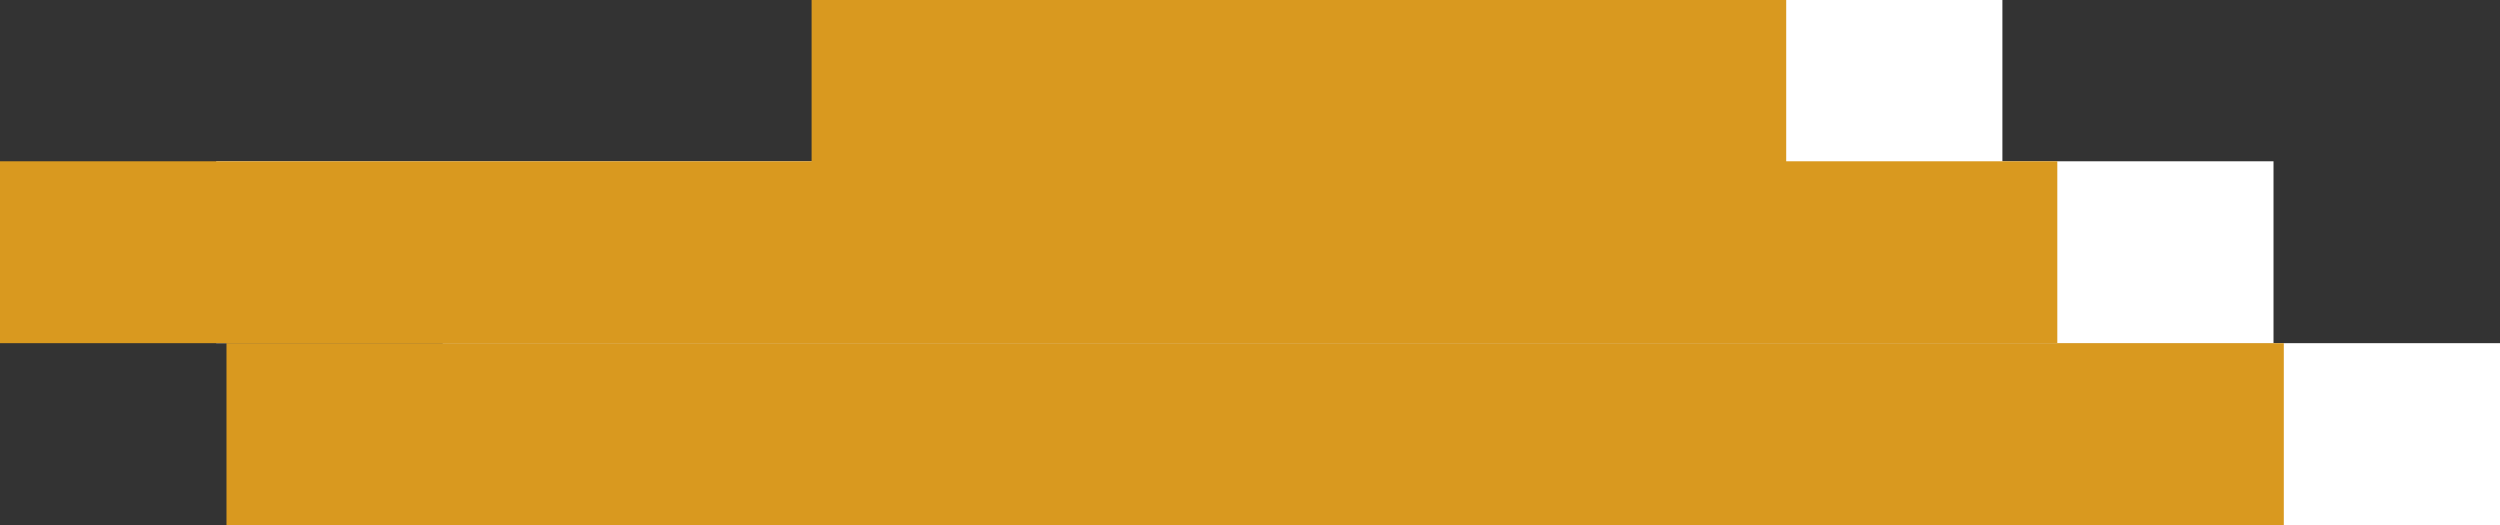
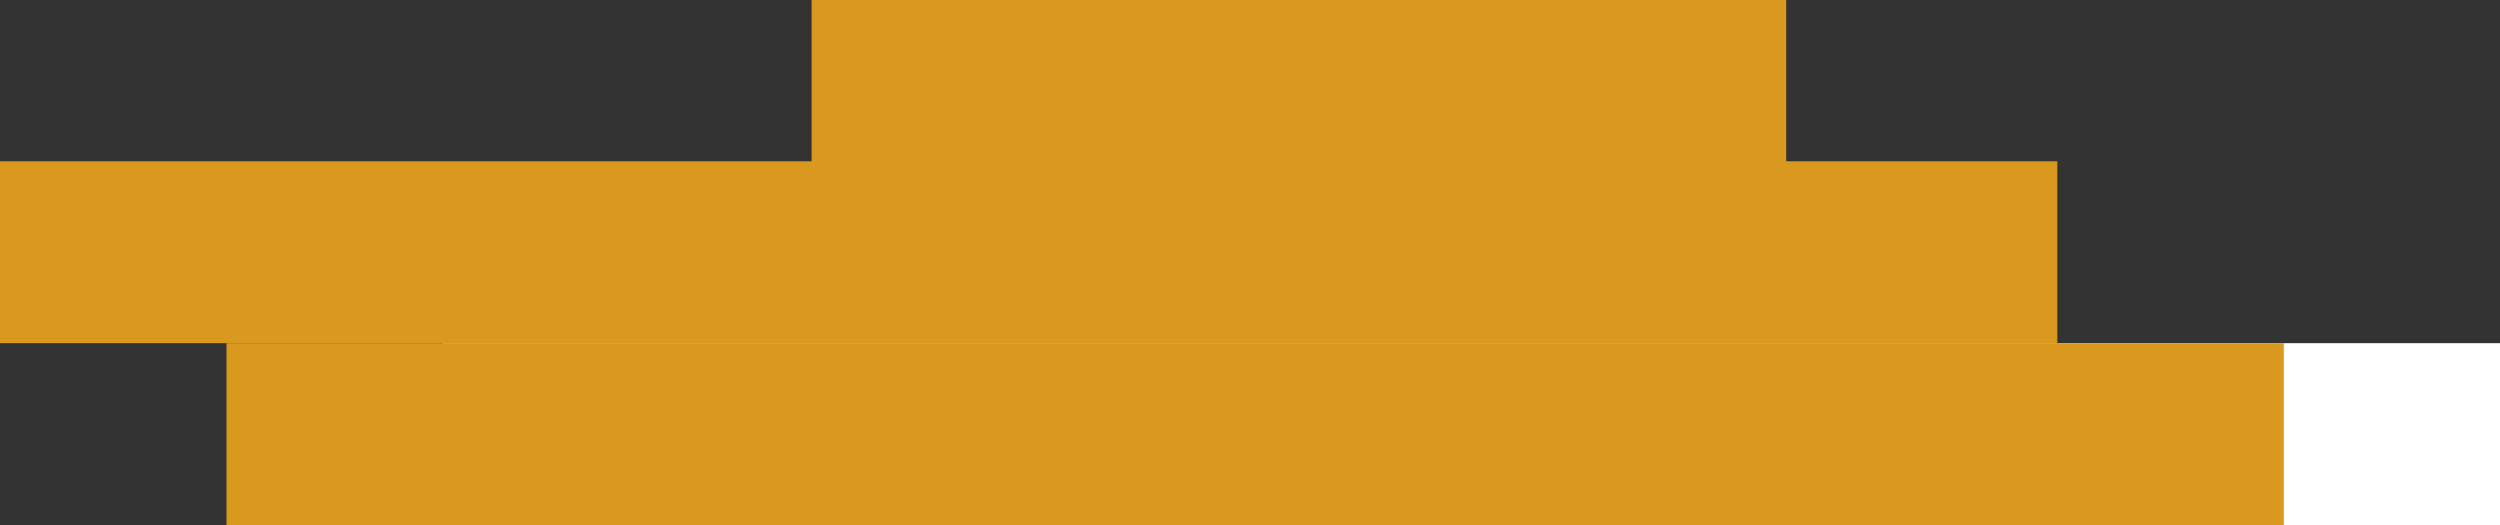
<svg xmlns="http://www.w3.org/2000/svg" width="1457" height="306" viewBox="0 0 1457 306">
  <rect x="0" y="0" width="1457" height="306" fill="#333333" stroke="none" />
  <g transform="translate(862 -4760)">
    <g transform="translate(-115)">
-       <rect width="568" height="106" transform="translate(-148 4760)" fill="#fff" />
-       <rect width="1199" height="106" transform="translate(-621 4854)" fill="#fff" />
      <rect width="1199" height="106" transform="translate(-489 4960)" fill="#fff" />
    </g>
    <g transform="translate(-241)">
      <rect width="568" height="106" transform="translate(-148 4760)" fill="#d9991f" />
      <rect width="1199" height="106" transform="translate(-621 4854)" fill="#d9991f" />
      <rect width="1199" height="106" transform="translate(-489 4960)" fill="#d9991f" />
    </g>
  </g>
</svg>